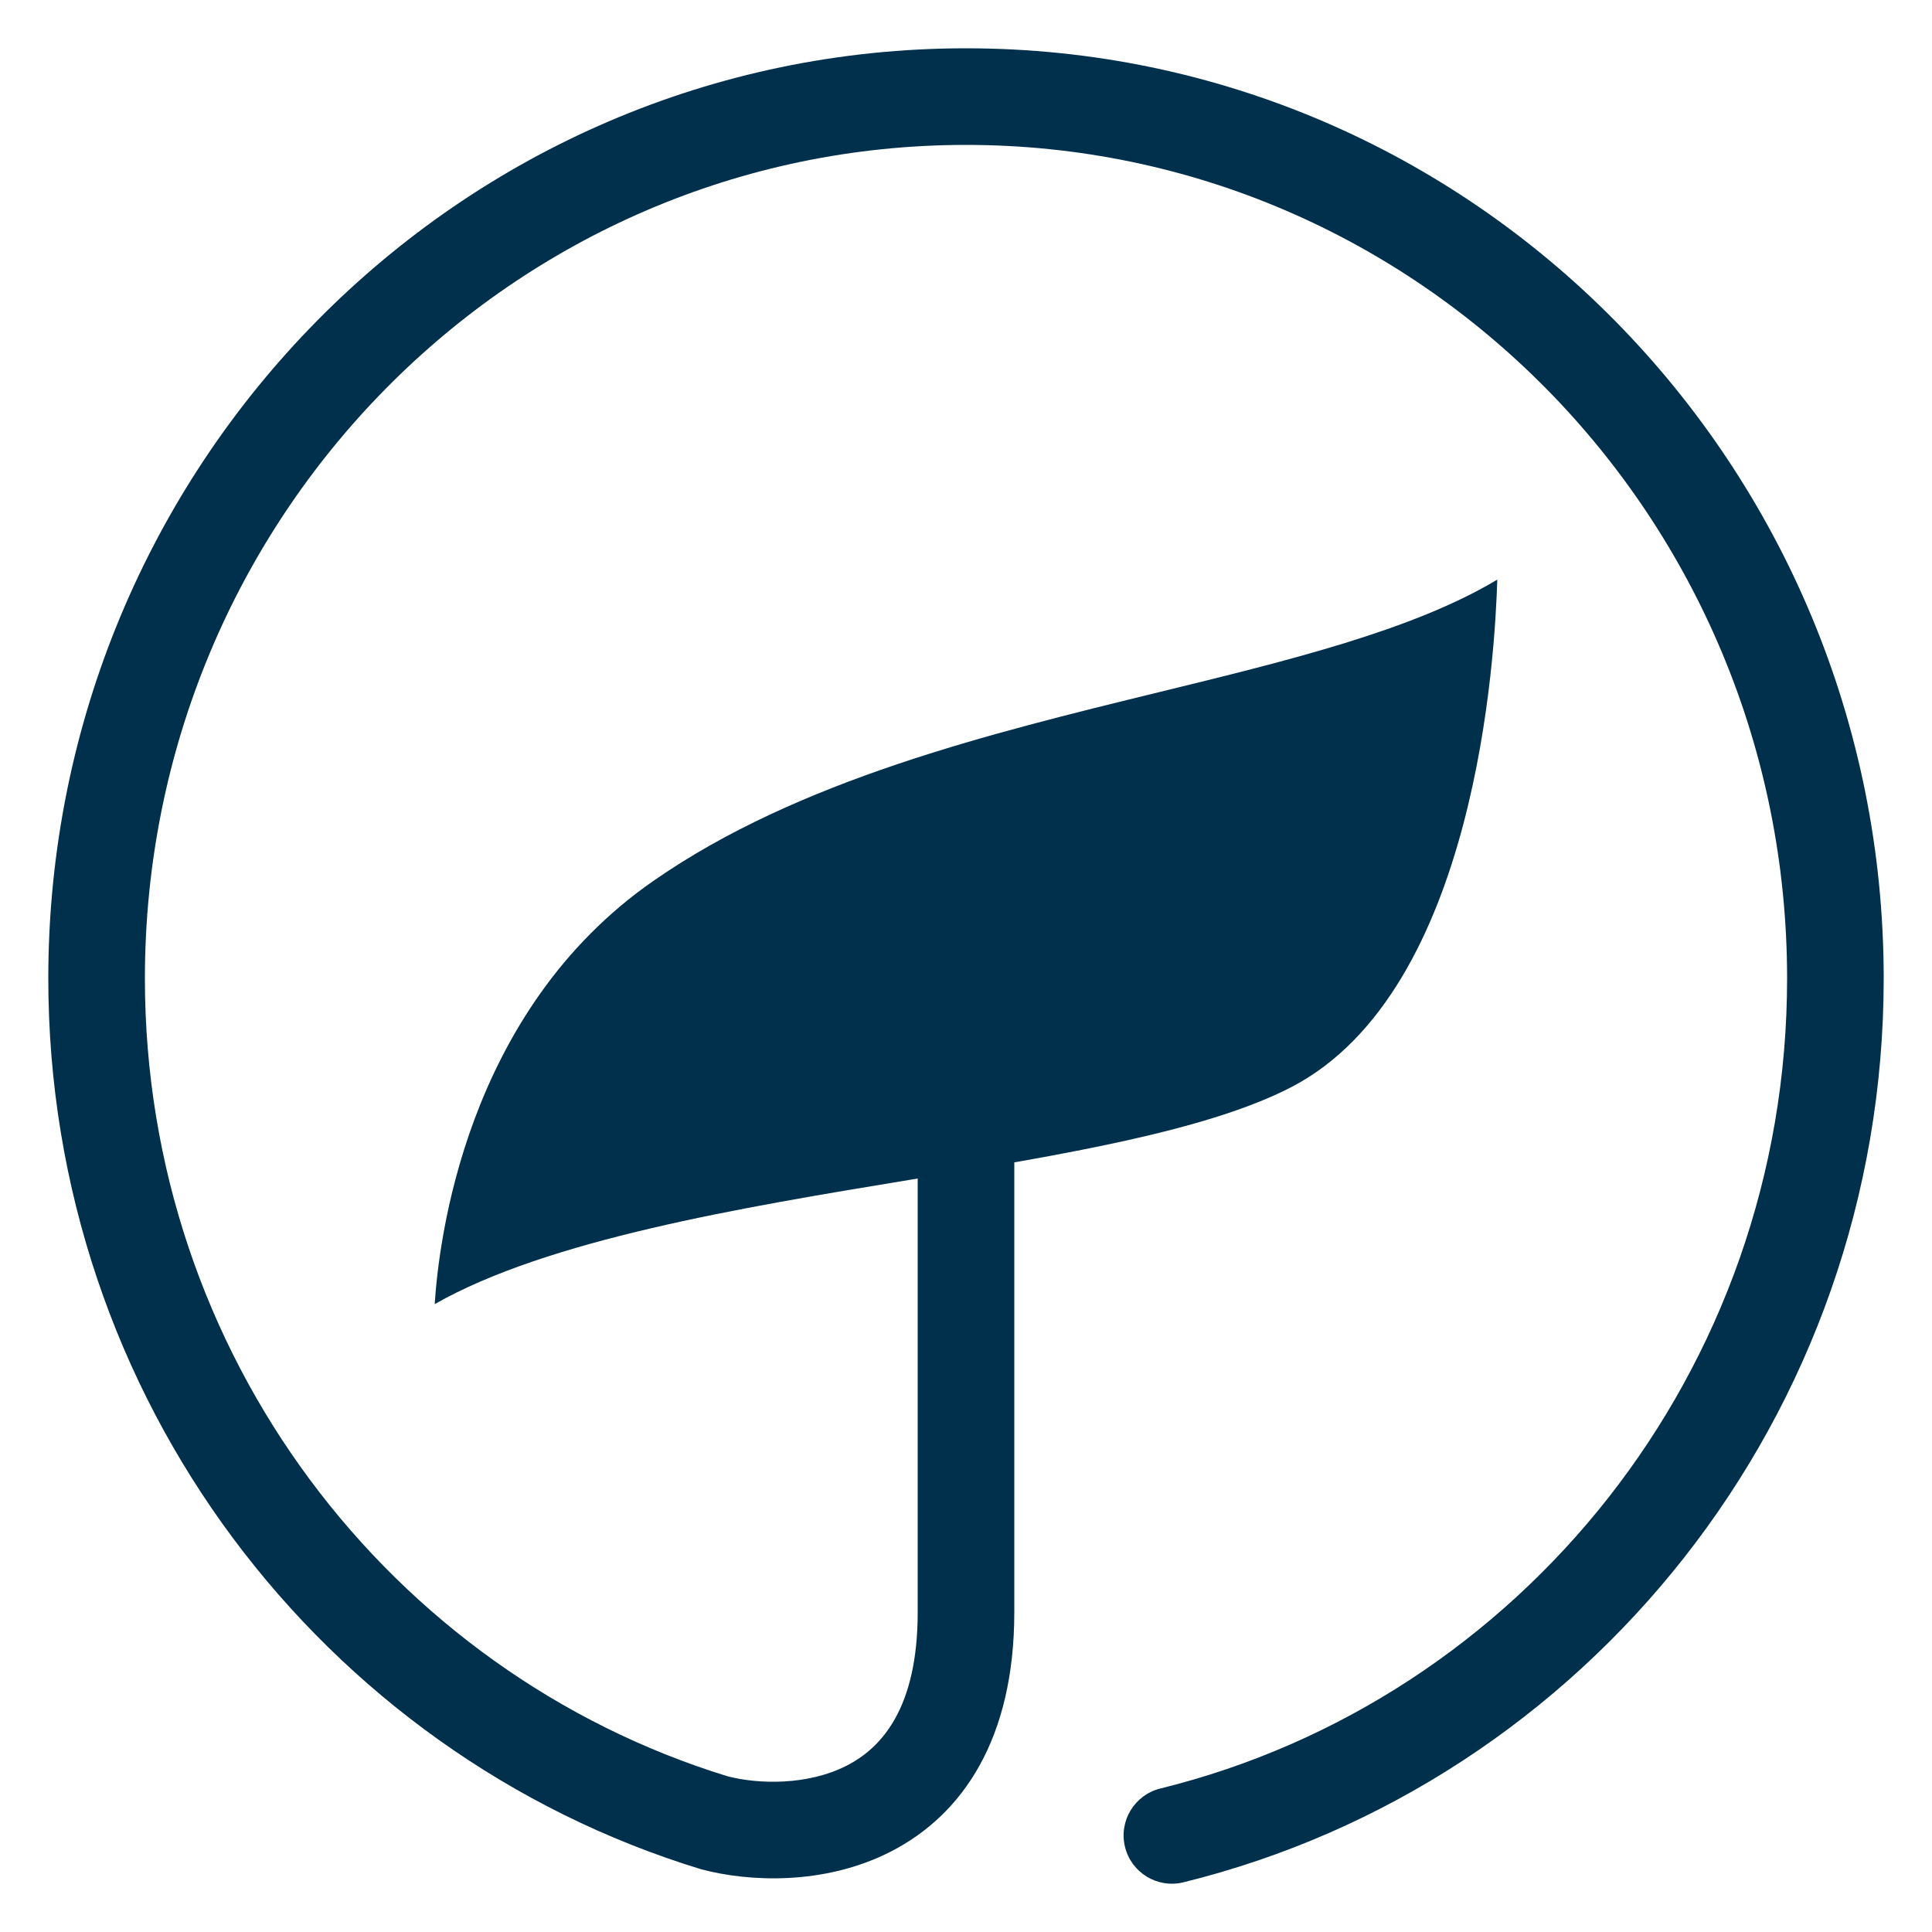
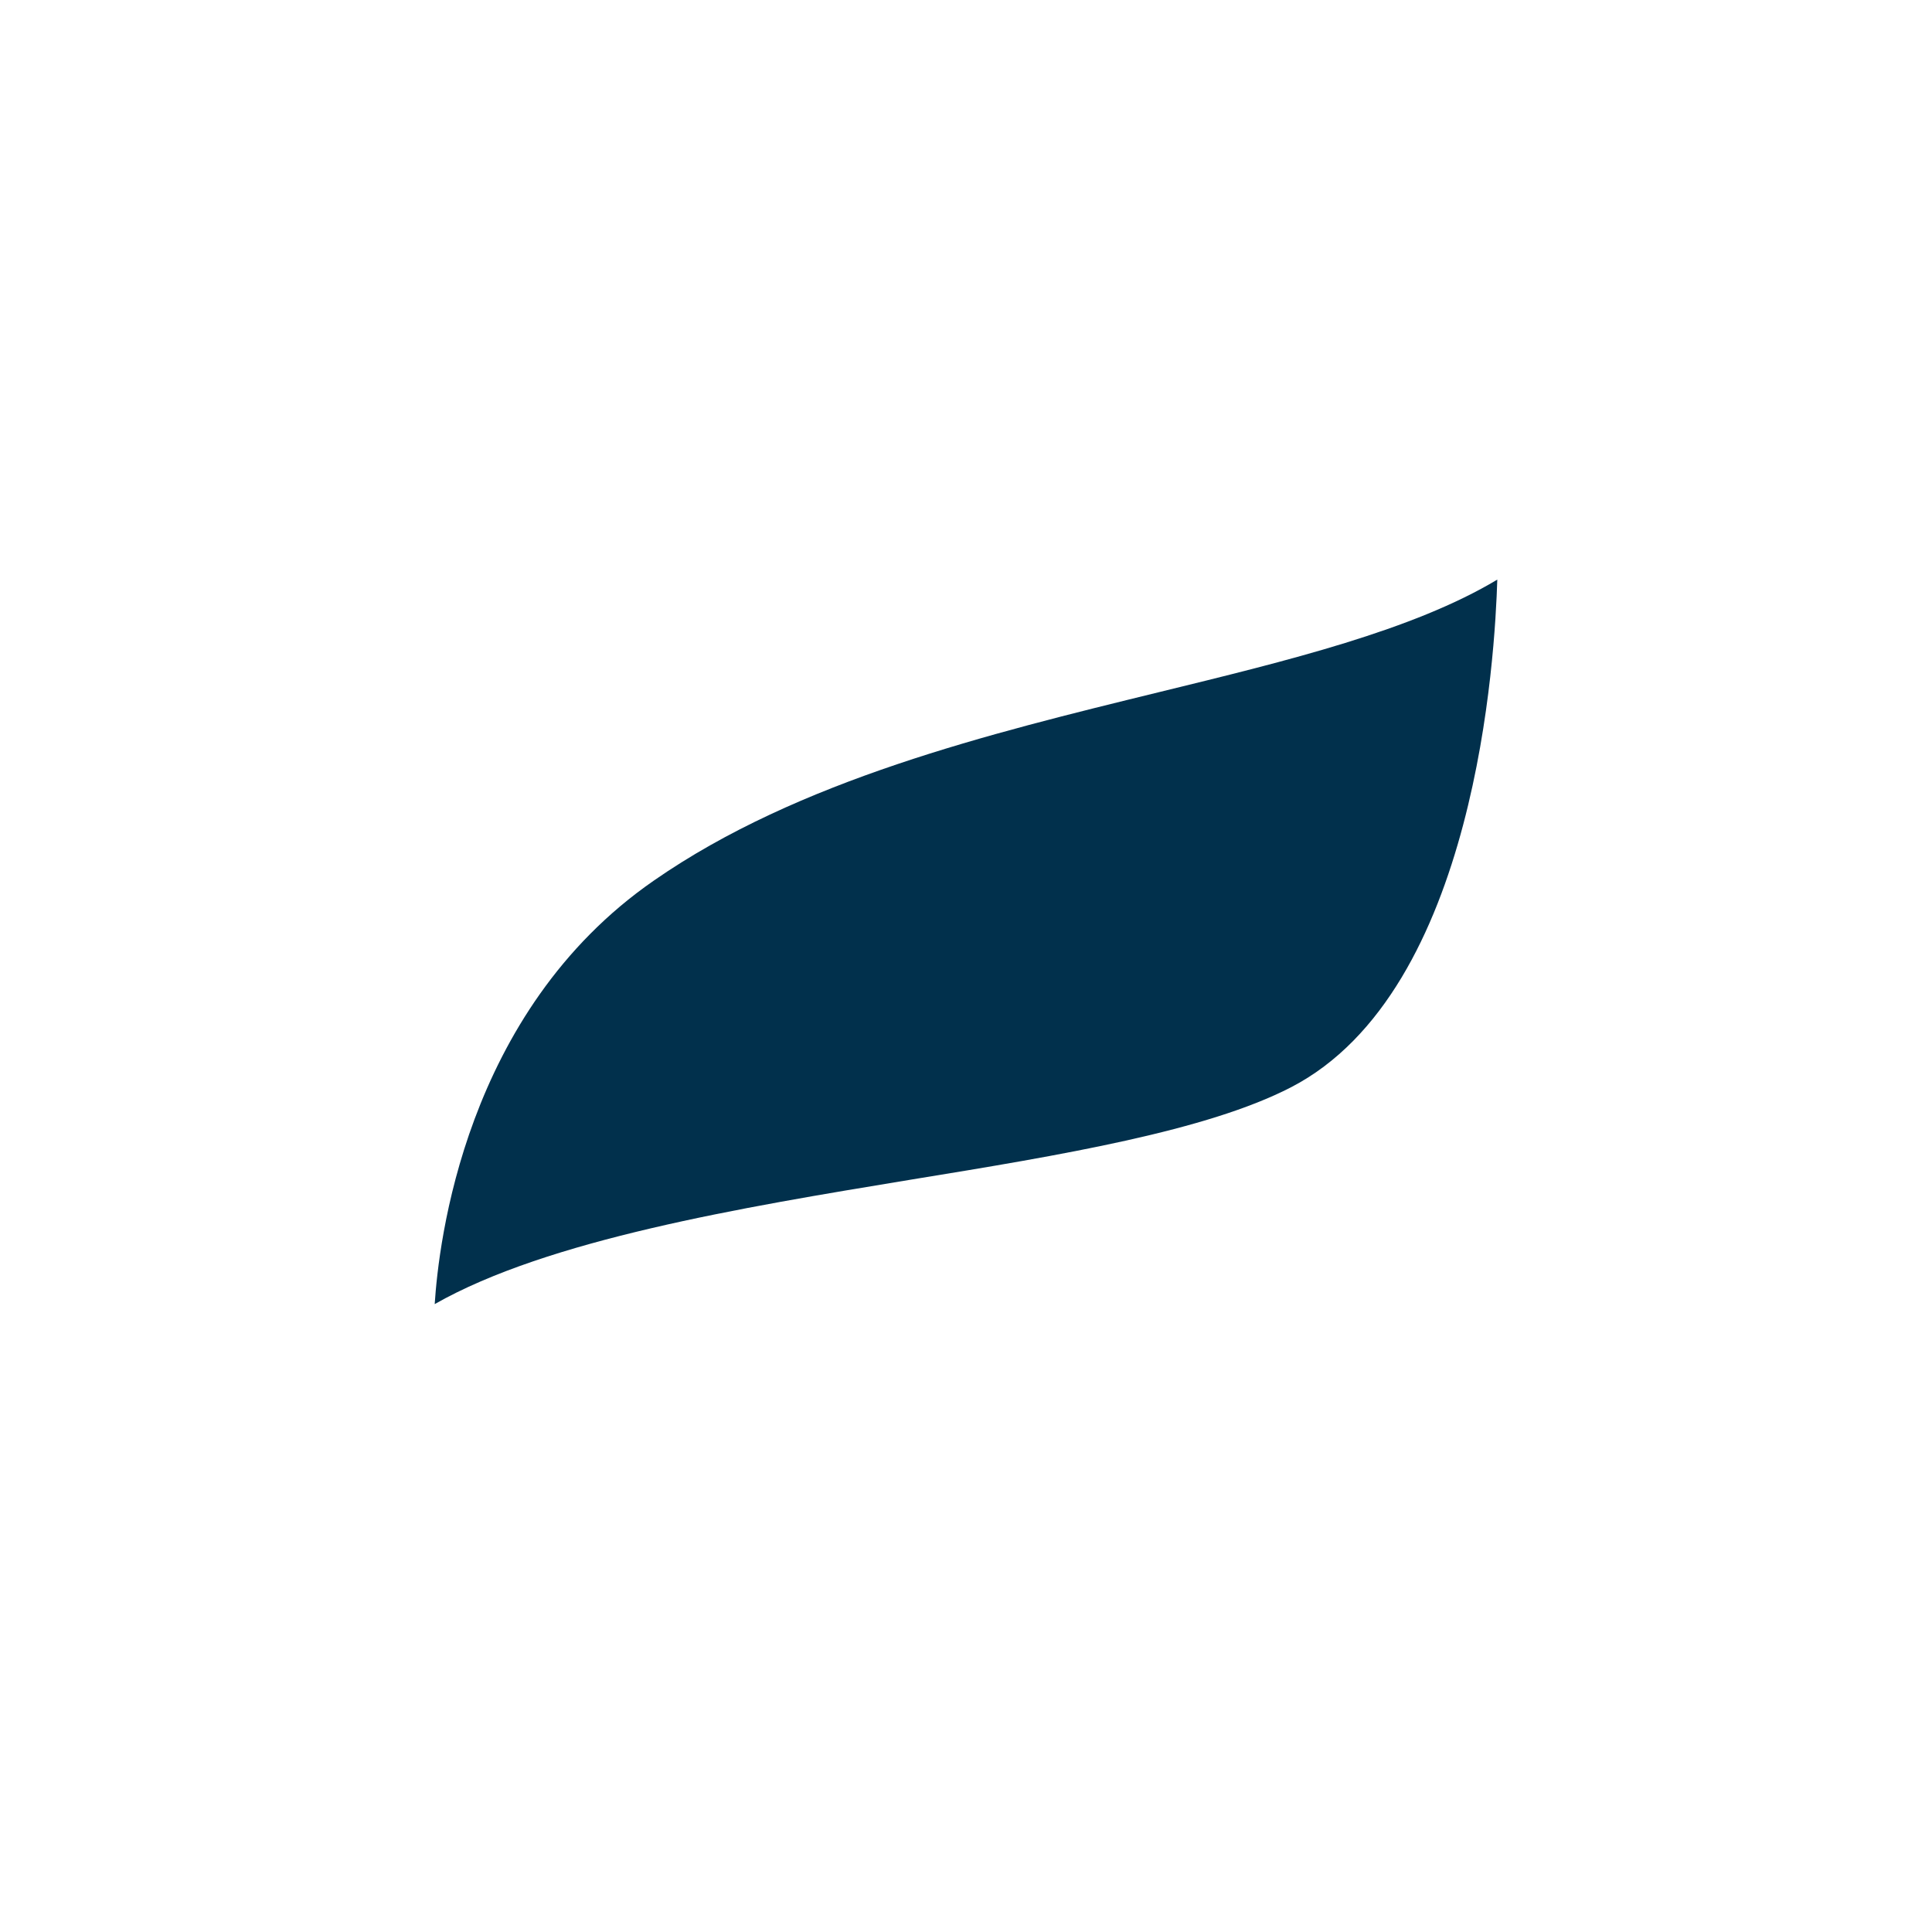
<svg xmlns="http://www.w3.org/2000/svg" width="40" height="40" viewBox="0 0 40 40" fill="none">
-   <path fill-rule="evenodd" clip-rule="evenodd" d="M20 3C10.624 3 3 10.713 3 20.258C3 28.052 8.089 34.631 15.063 36.776C15.698 36.941 16.719 36.971 17.531 36.555C18.246 36.189 19 35.377 19 33.378V23H21V33.378C21 35.992 19.938 37.569 18.443 38.335C17.052 39.047 15.479 38.956 14.533 38.705L14.515 38.7L14.497 38.695C6.68 36.301 1 28.947 1 20.258C1 9.635 9.493 1 20 1C30.507 1 39 9.635 39 20.258C39 29.313 32.831 36.919 24.502 38.971C23.966 39.103 23.424 38.775 23.292 38.239C23.16 37.703 23.488 37.161 24.024 37.029C31.462 35.197 37 28.389 37 20.258C37 10.713 29.375 3 20 3Z" fill="#01304C" />
  <path d="M31 12C29.257 13.046 26.683 13.674 23.981 14.334C20.496 15.187 16.53 16.152 13.541 18.229C9.608 20.948 9.08 25.761 9 27C11.35 25.664 15.331 25.004 18.849 24.425C22.015 23.91 24.988 23.411 26.731 22.51C30.584 20.514 30.952 13.529 31 12Z" fill="#01304C" />
</svg>